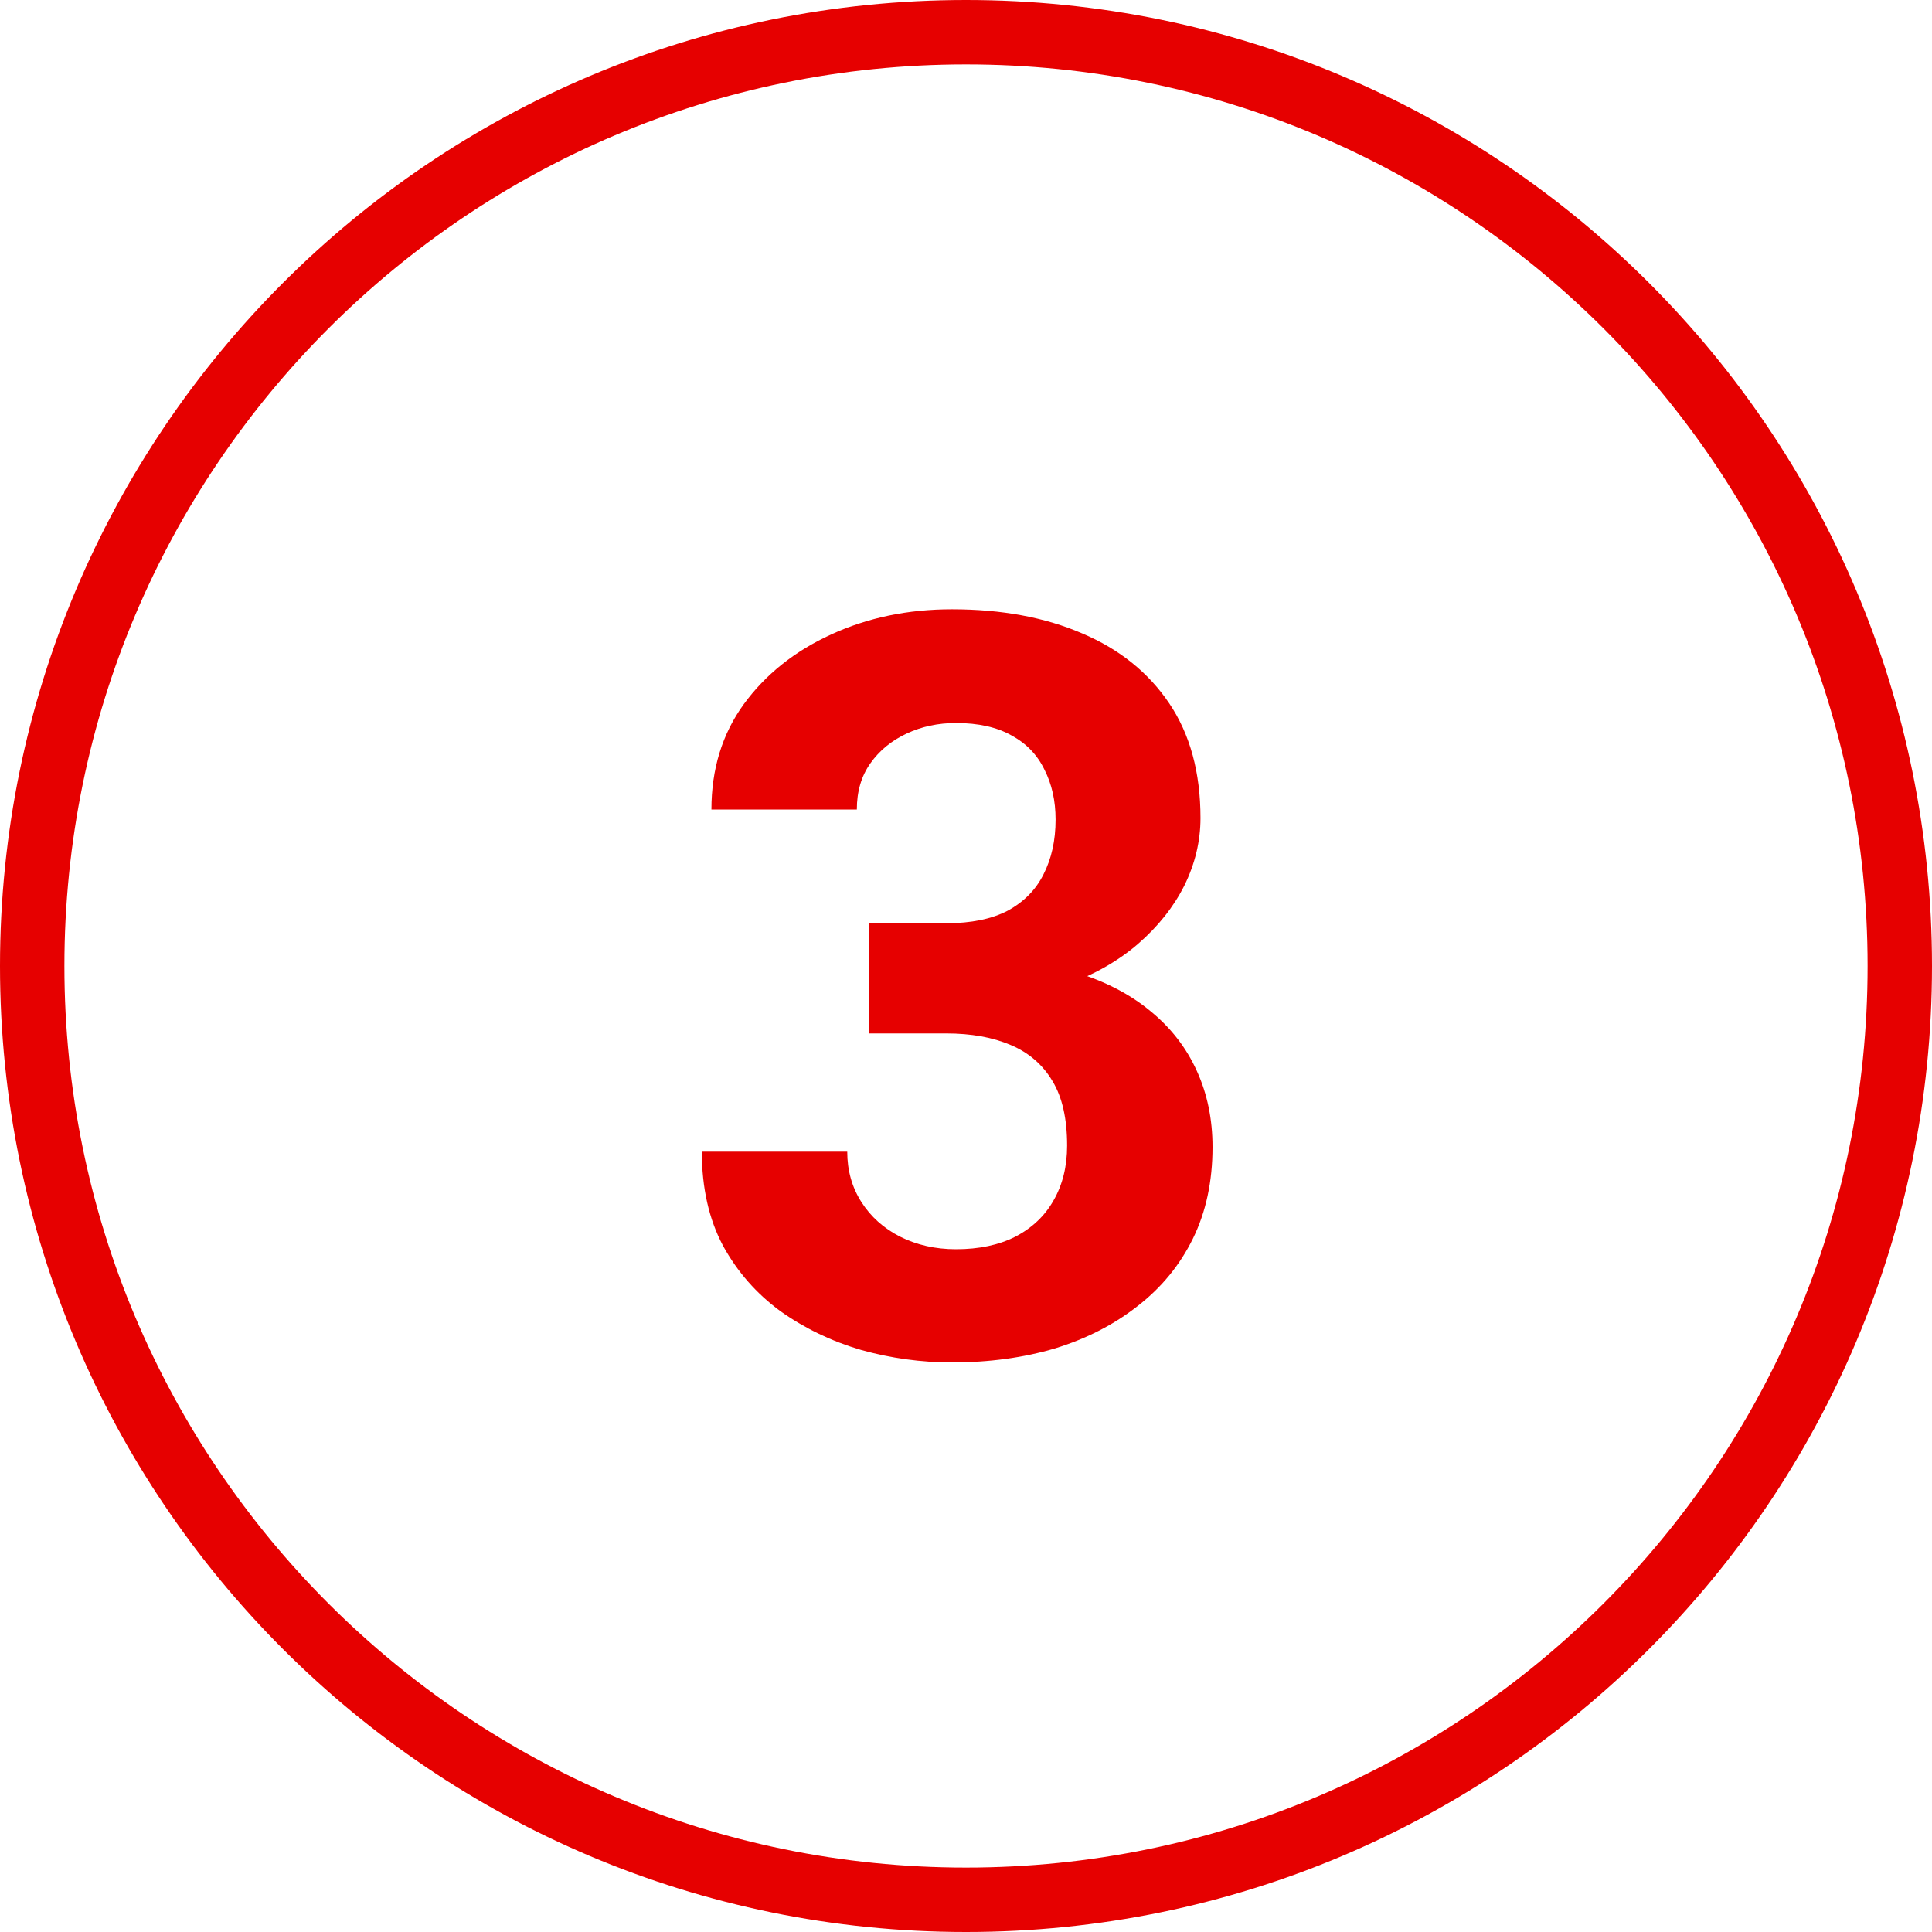
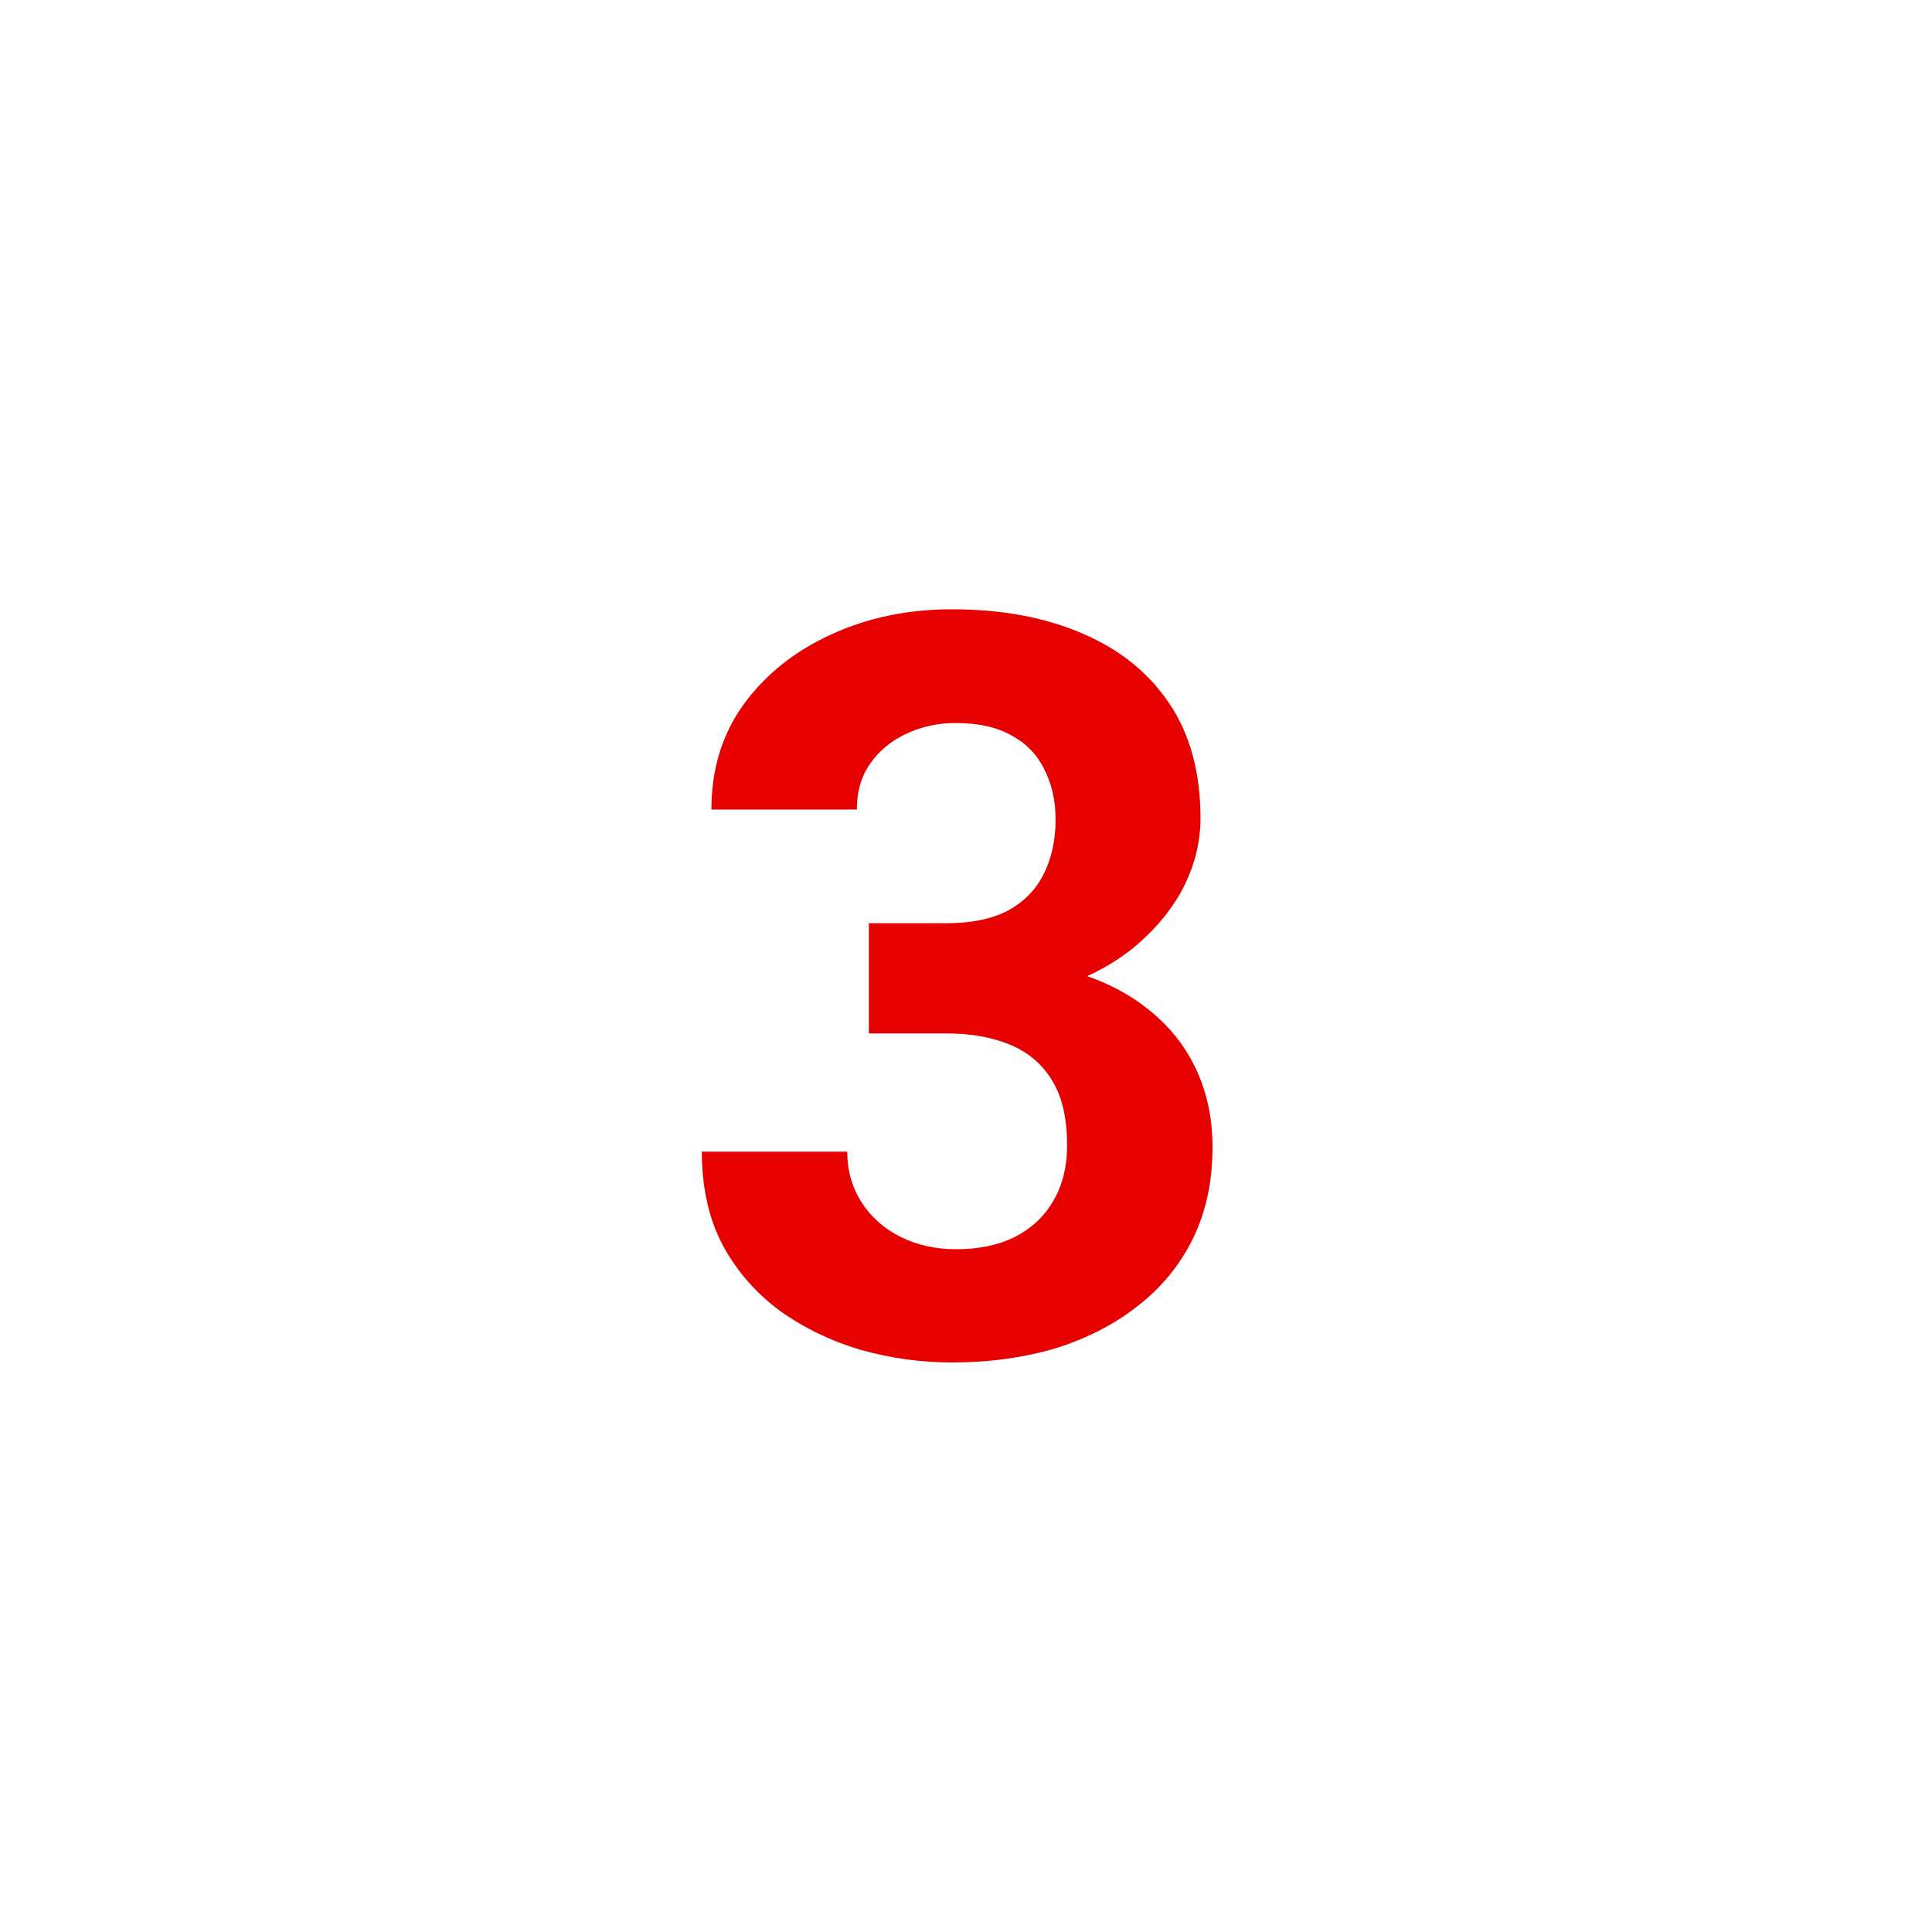
<svg xmlns="http://www.w3.org/2000/svg" width="30" height="30" viewBox="0 0 30 30" fill="none">
-   <path d="M29.5 15C29.5 23.008 23.008 29.5 15 29.5C6.992 29.5 0.5 23.008 0.5 15C0.5 6.992 6.992 0.5 15 0.5C23.008 0.5 29.5 6.992 29.5 15Z" stroke="#E60000" />
  <path d="M13.492 14.336H14.695C15.081 14.336 15.398 14.271 15.648 14.141C15.898 14.005 16.083 13.818 16.203 13.578C16.328 13.333 16.391 13.05 16.391 12.727C16.391 12.435 16.333 12.177 16.219 11.953C16.109 11.724 15.94 11.547 15.711 11.422C15.482 11.292 15.193 11.227 14.844 11.227C14.568 11.227 14.312 11.281 14.078 11.391C13.844 11.5 13.656 11.654 13.516 11.852C13.375 12.05 13.305 12.289 13.305 12.57H11.047C11.047 11.945 11.213 11.401 11.547 10.938C11.885 10.474 12.338 10.112 12.906 9.852C13.474 9.591 14.099 9.461 14.781 9.461C15.552 9.461 16.227 9.586 16.805 9.836C17.383 10.081 17.833 10.443 18.156 10.922C18.479 11.401 18.641 11.995 18.641 12.703C18.641 13.062 18.557 13.412 18.391 13.75C18.224 14.083 17.984 14.385 17.672 14.656C17.365 14.922 16.99 15.135 16.547 15.297C16.104 15.453 15.607 15.531 15.055 15.531H13.492V14.336ZM13.492 16.047V14.883H15.055C15.675 14.883 16.219 14.953 16.688 15.094C17.156 15.234 17.549 15.438 17.867 15.703C18.185 15.963 18.424 16.273 18.586 16.633C18.747 16.987 18.828 17.38 18.828 17.812C18.828 18.344 18.727 18.818 18.523 19.234C18.32 19.646 18.034 19.995 17.664 20.281C17.299 20.568 16.872 20.787 16.383 20.938C15.893 21.083 15.359 21.156 14.781 21.156C14.302 21.156 13.831 21.091 13.367 20.961C12.909 20.826 12.492 20.625 12.117 20.359C11.747 20.088 11.45 19.75 11.227 19.344C11.008 18.932 10.898 18.445 10.898 17.883H13.156C13.156 18.174 13.229 18.435 13.375 18.664C13.521 18.893 13.721 19.073 13.977 19.203C14.237 19.333 14.526 19.398 14.844 19.398C15.203 19.398 15.51 19.333 15.766 19.203C16.026 19.068 16.224 18.88 16.359 18.641C16.5 18.396 16.57 18.112 16.57 17.789C16.57 17.372 16.495 17.039 16.344 16.789C16.193 16.534 15.977 16.346 15.695 16.227C15.414 16.107 15.081 16.047 14.695 16.047H13.492Z" fill="#E60000" />
</svg>